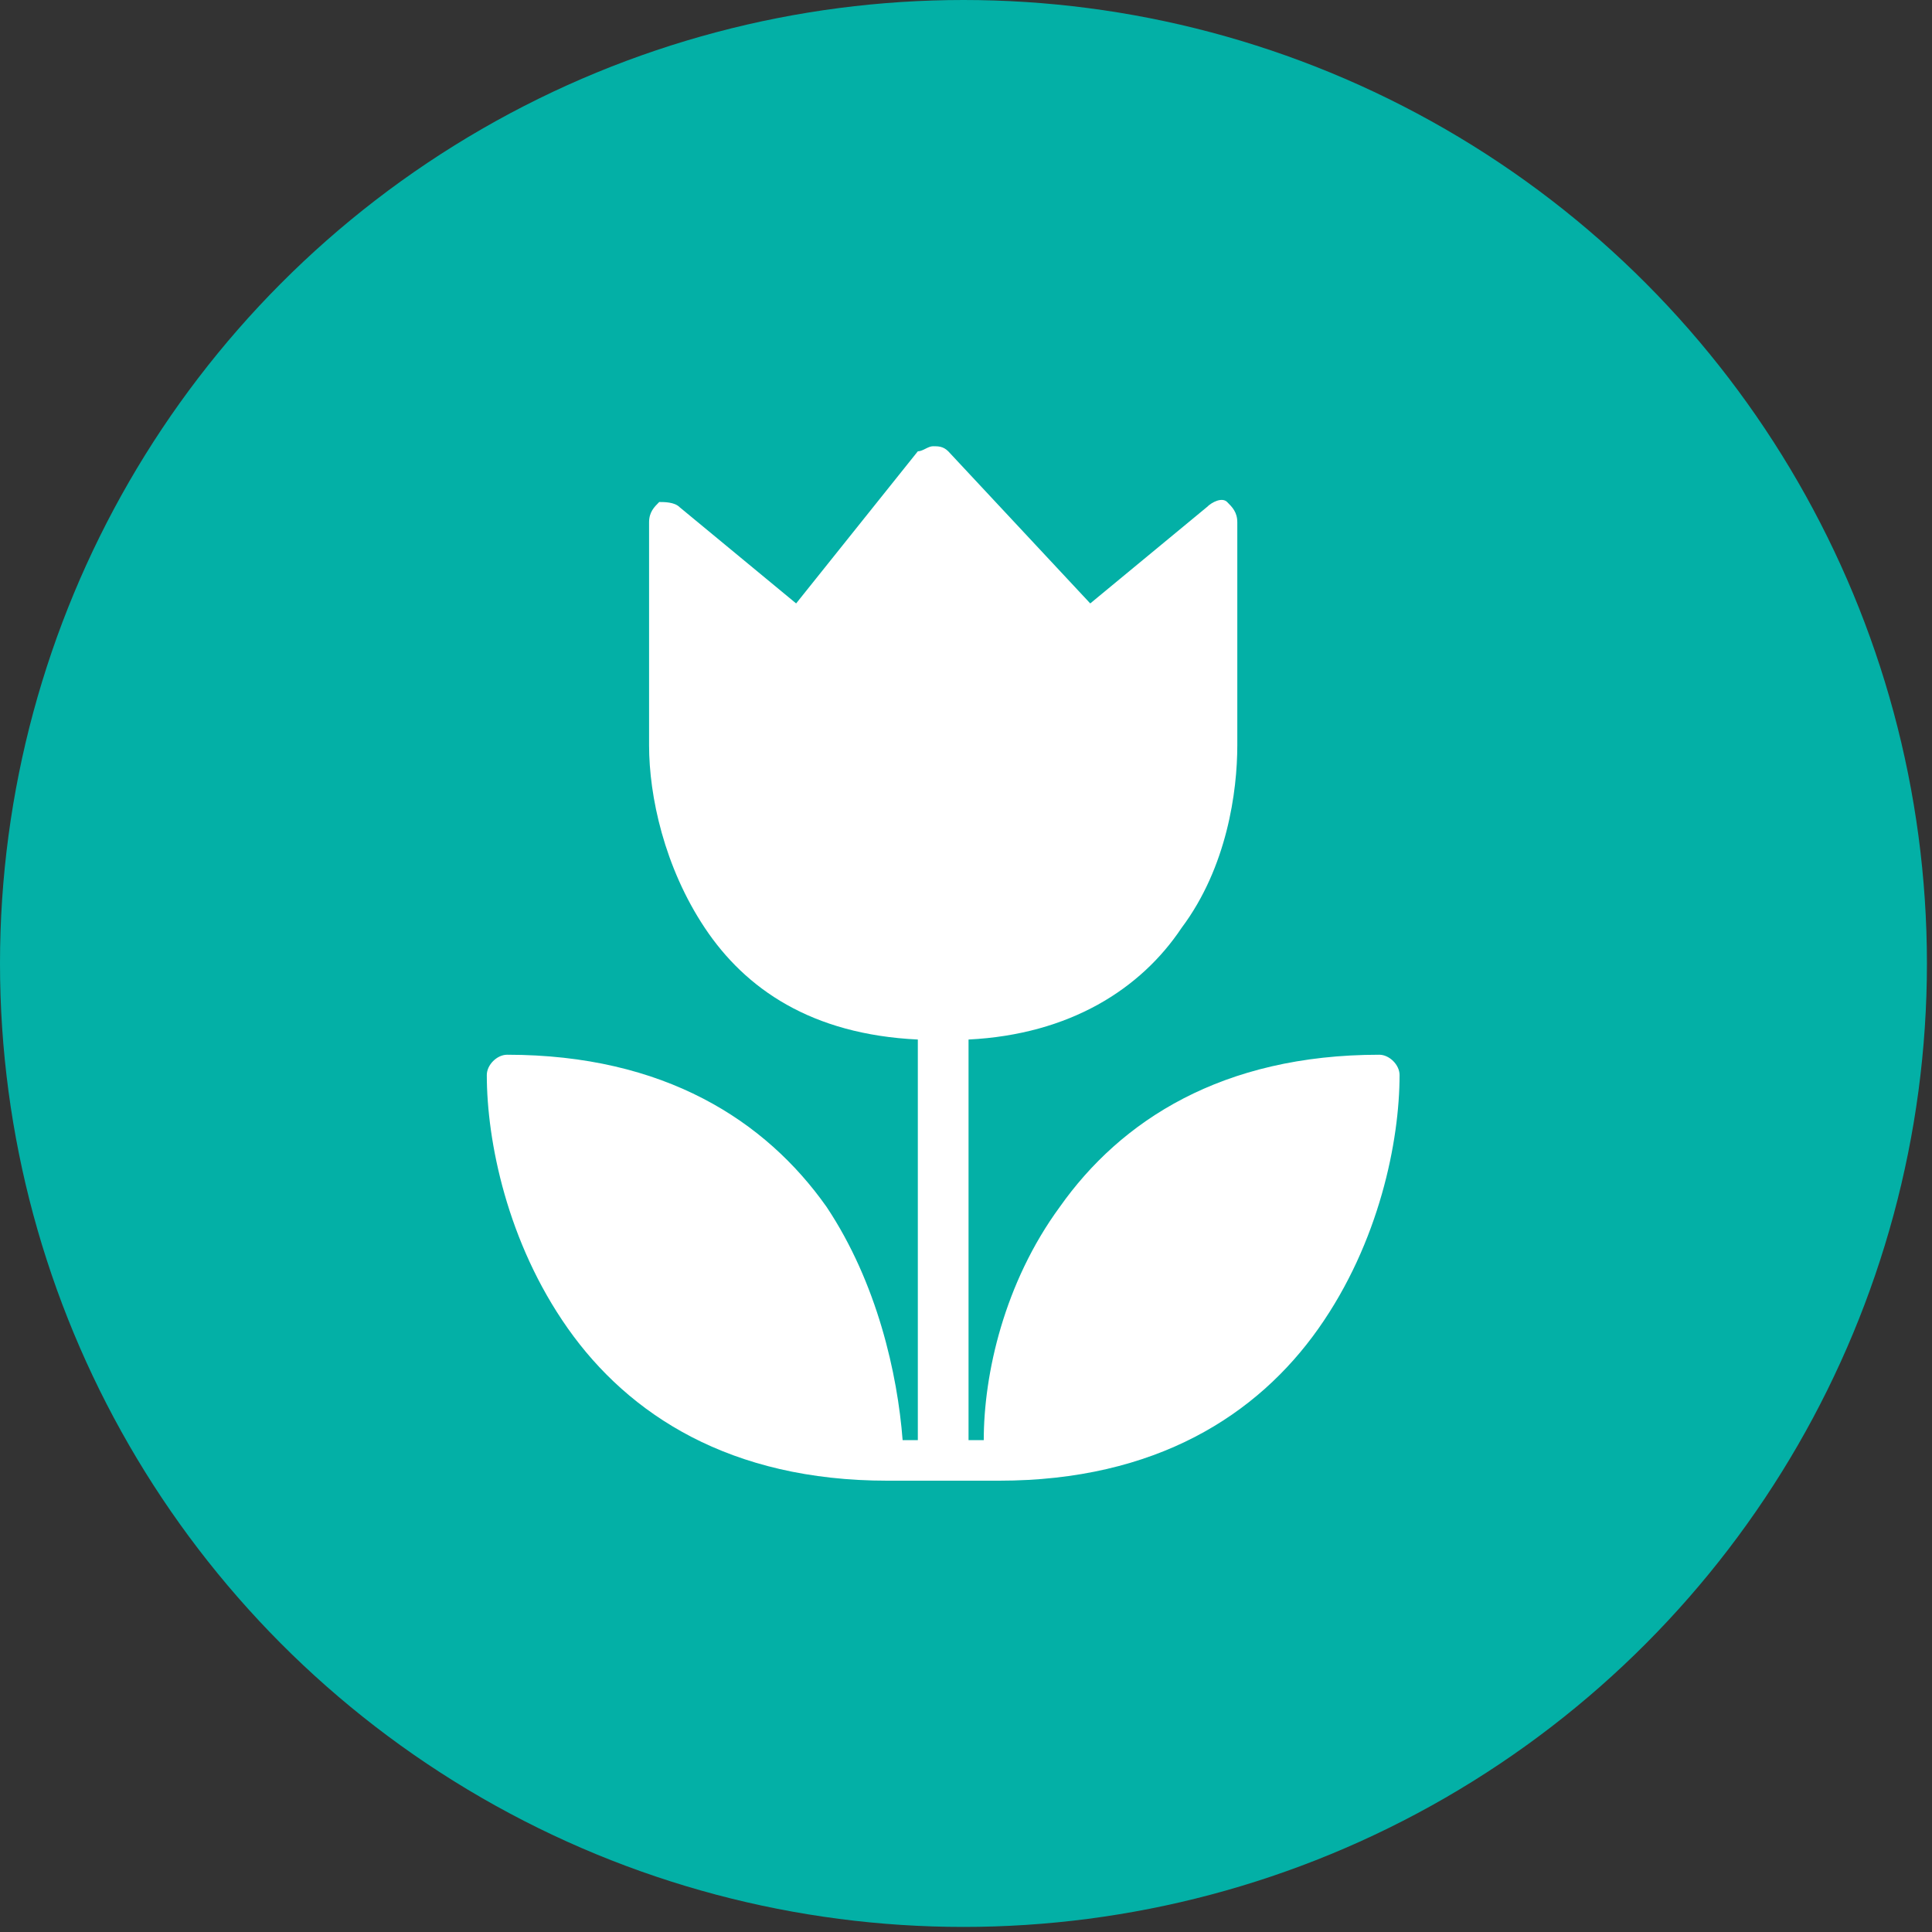
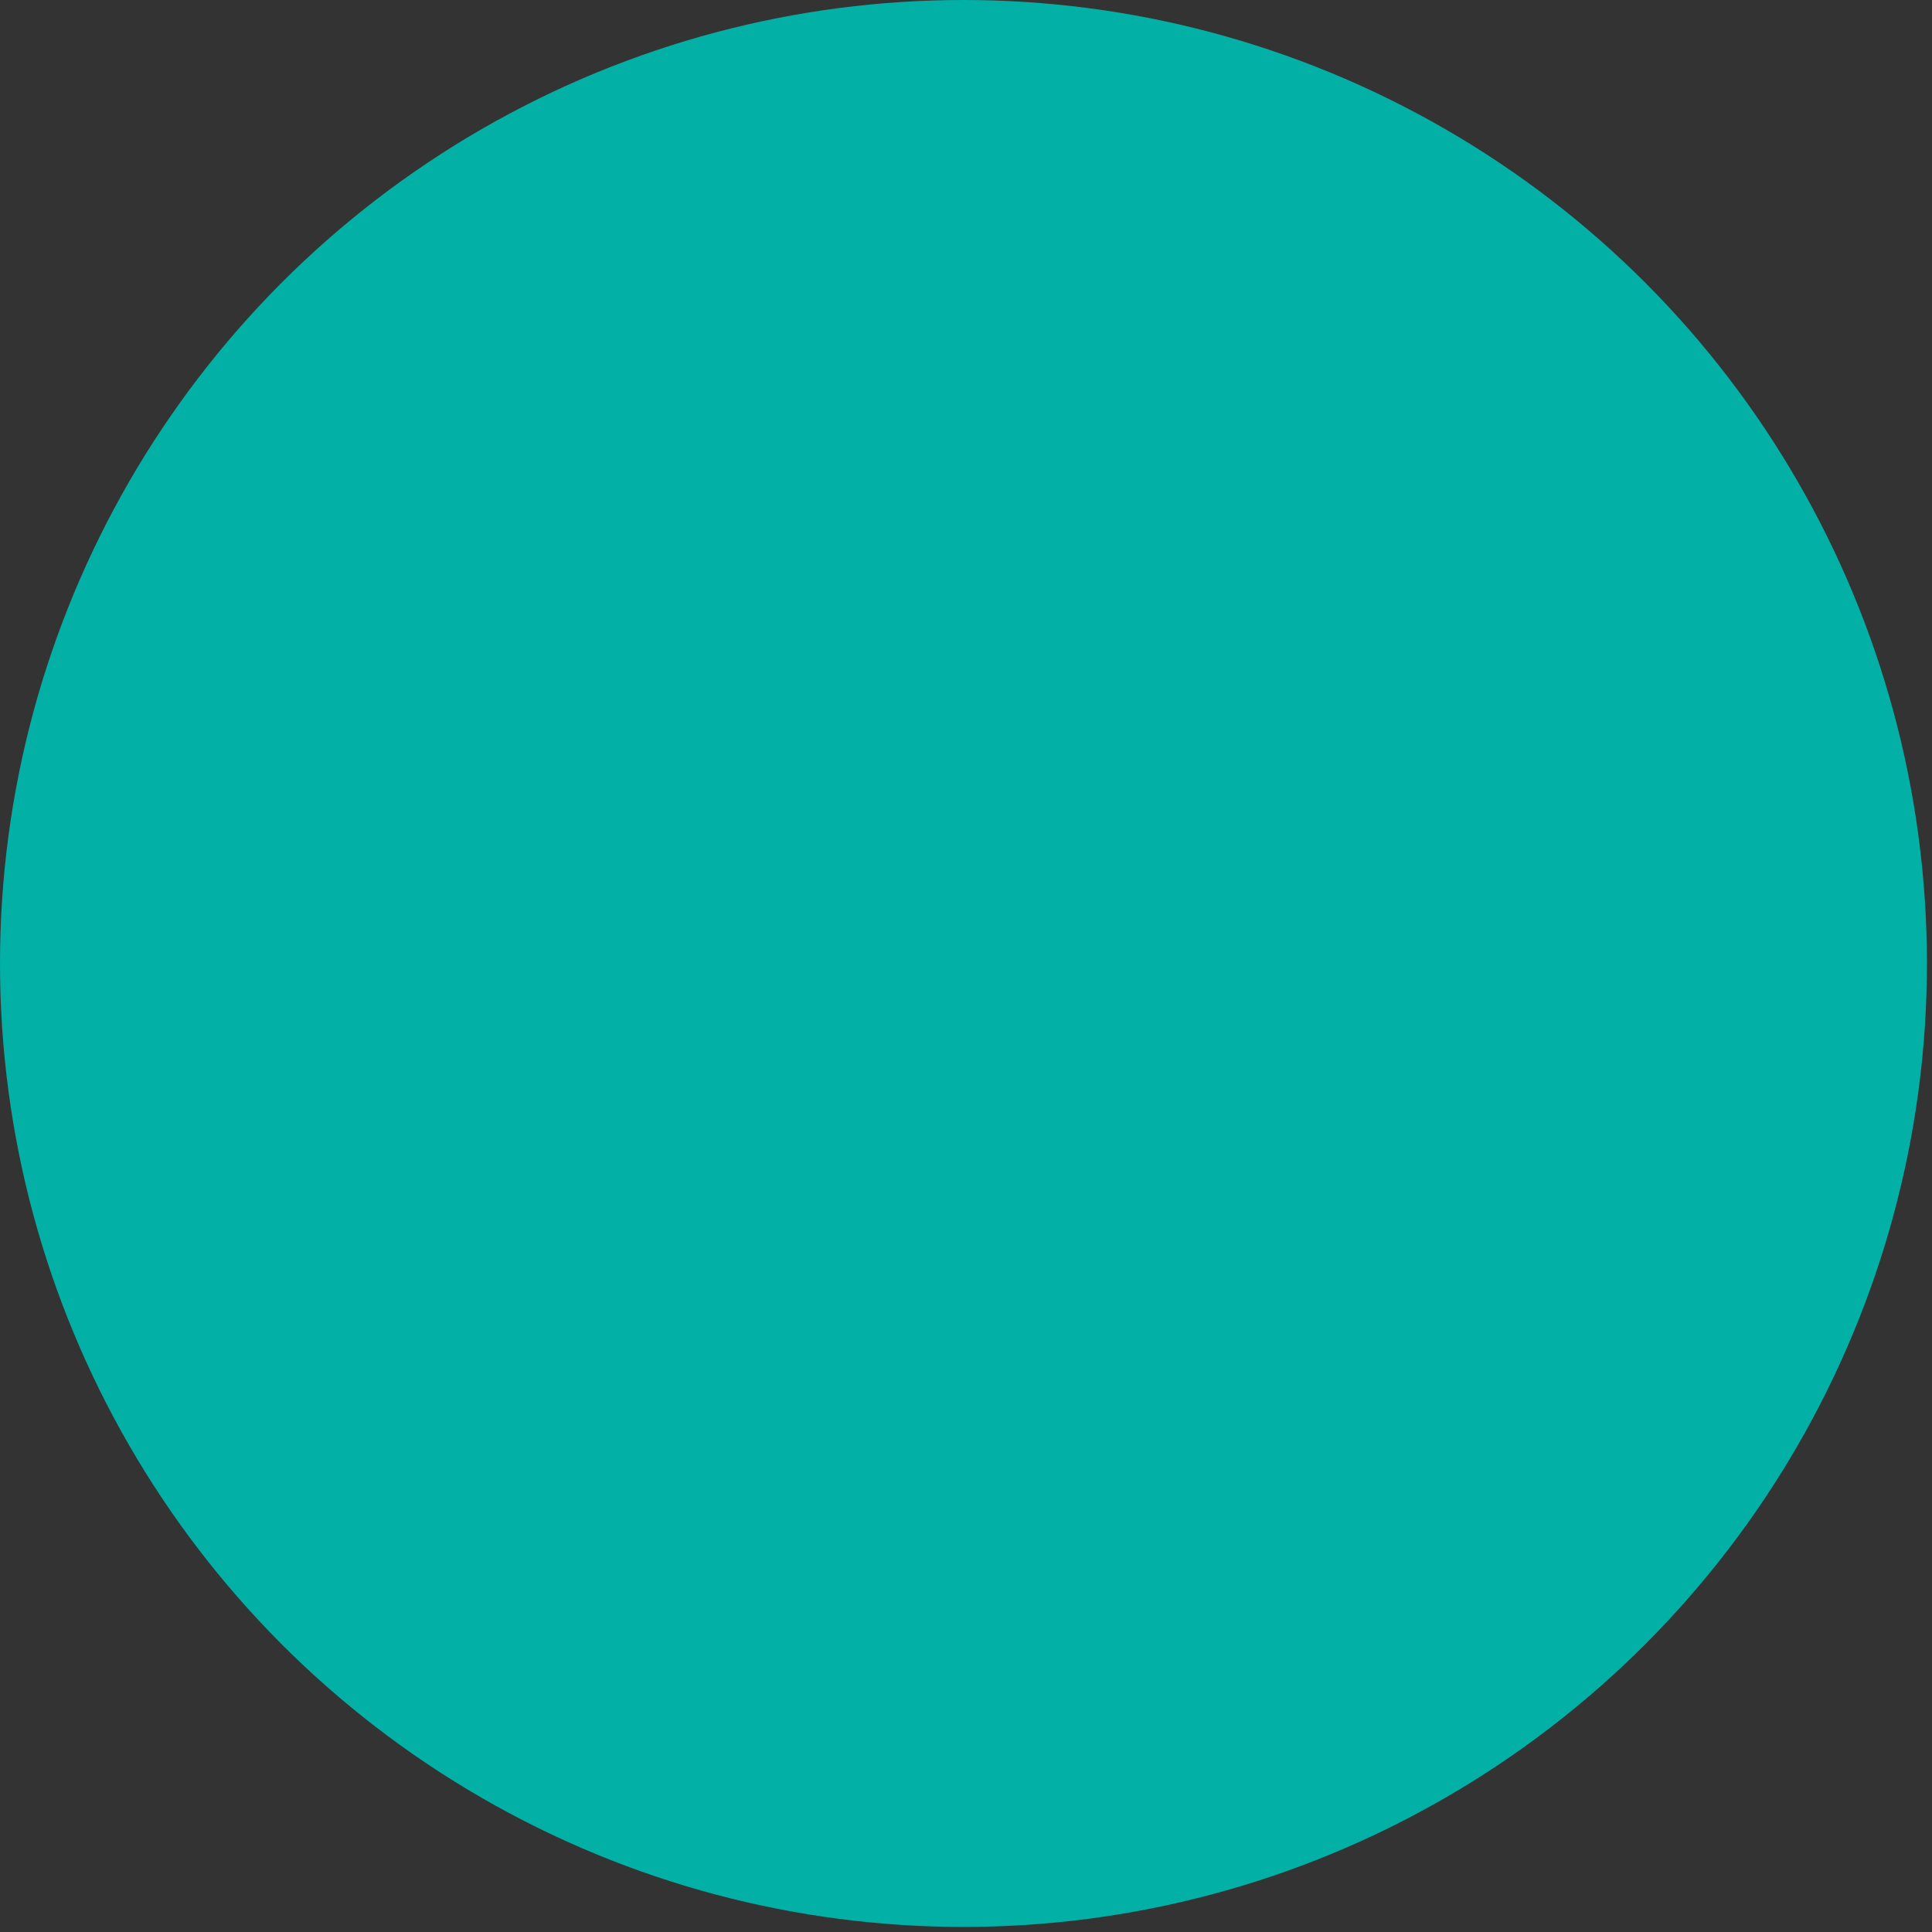
<svg xmlns="http://www.w3.org/2000/svg" id="Calque_1" x="0px" y="0px" viewBox="0 0 38.1 38.1" style="enable-background:new 0 0 38.1 38.1;" xml:space="preserve">
  <rect x="0" y="0" width="38.1" height="38.1" fill="#333333" stroke="none" />
  <style type="text/css">	.st0{fill:#03B0A6;}	.st1{fill-rule:evenodd;clip-rule:evenodd;fill:#FFFFFF;}</style>
  <g>
    <circle class="st0" cx="19" cy="19" r="19" />
-     <path class="st1" d="M18.7,8.9c-0.1-0.1-0.2-0.1-0.3-0.1s-0.2,0.1-0.3,0.1l-2.4,3l-2.3-1.9c-0.1-0.1-0.3-0.1-0.4-0.1  c-0.1,0.1-0.2,0.2-0.2,0.4l0,4.4c0,1,0.3,2.4,1.1,3.6c0.8,1.2,2.1,2.1,4.2,2.2l0,7.9h-0.3c-0.1-1.3-0.5-3.1-1.5-4.6  c-1.2-1.7-3.2-3-6.3-3c-0.2,0-0.4,0.2-0.4,0.4c0,1.3,0.4,3.3,1.6,5c1.2,1.7,3.2,3,6.3,3h1.1l1.1,0c3.1,0,5.1-1.3,6.3-3  c1.2-1.7,1.6-3.7,1.6-5c0-0.2-0.2-0.4-0.4-0.4c-3.1,0-5.1,1.3-6.3,3c-1.1,1.5-1.5,3.3-1.5,4.6h-0.3l0-7.9c2-0.1,3.4-1,4.2-2.2  c0.9-1.2,1.1-2.7,1.1-3.6l0-4.4c0-0.2-0.1-0.3-0.2-0.4c-0.1-0.1-0.3,0-0.4,0.1l-2.3,1.9L18.7,8.9z" />
  </g>
</svg>